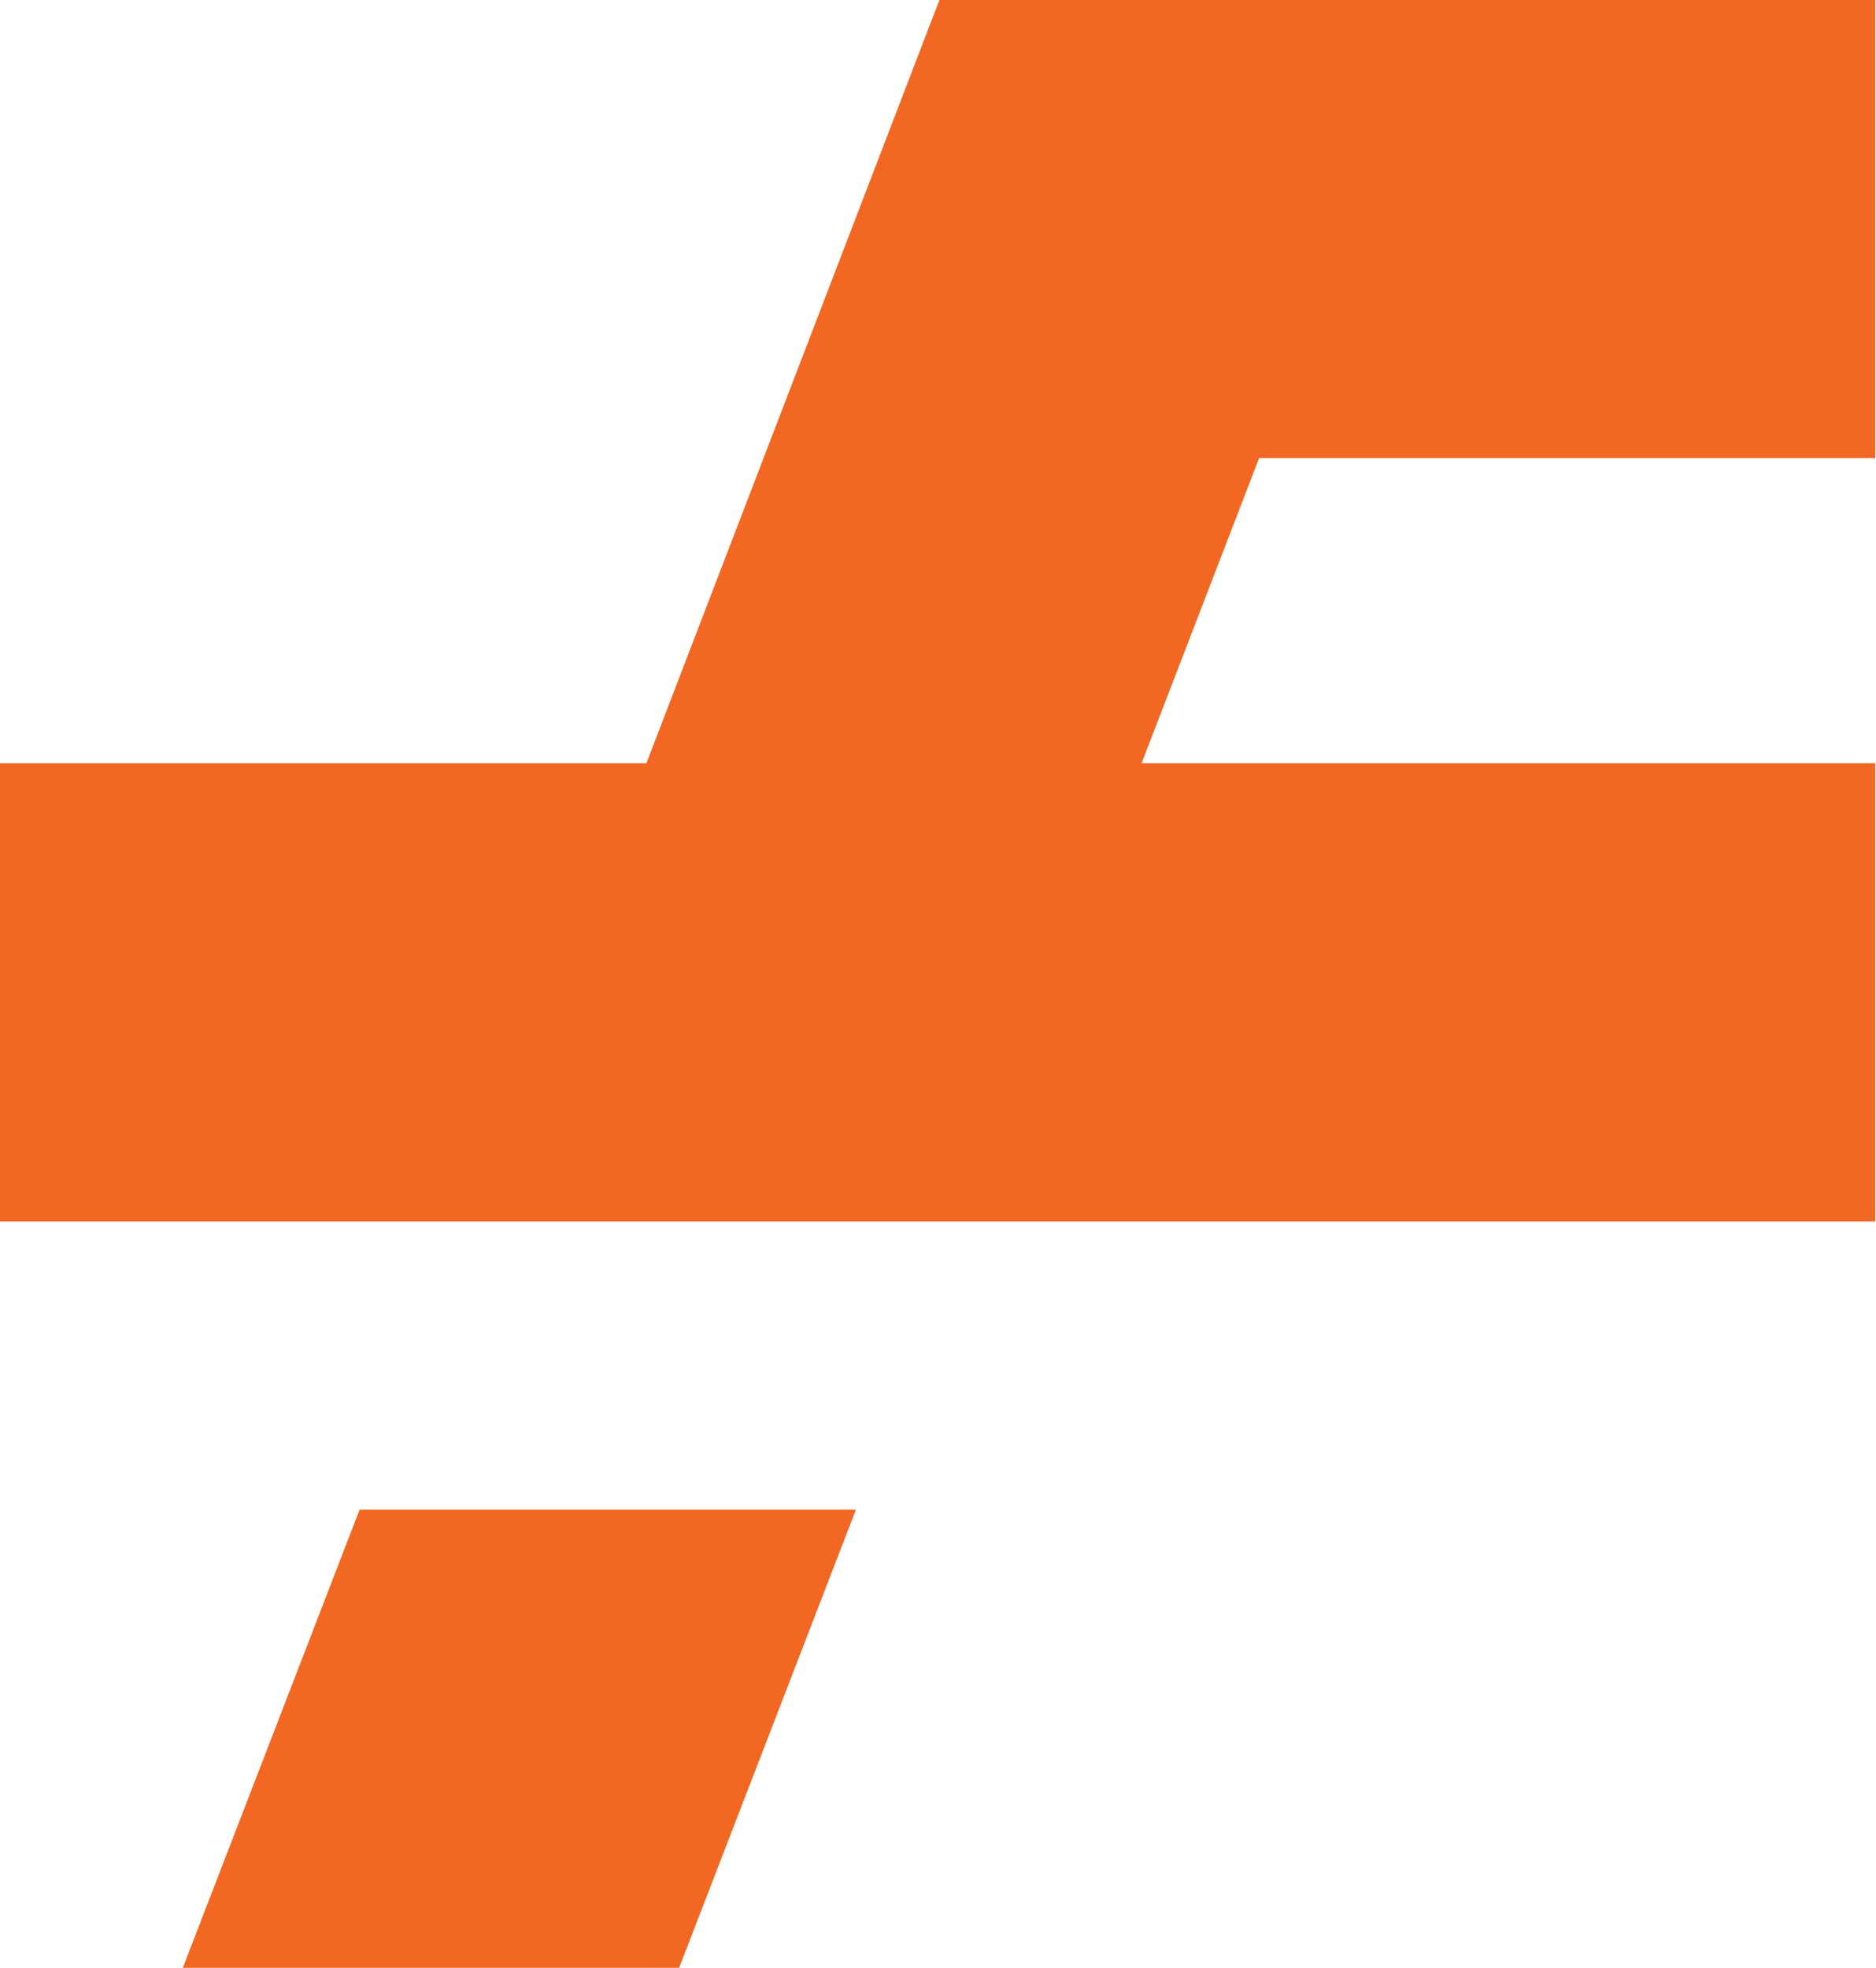
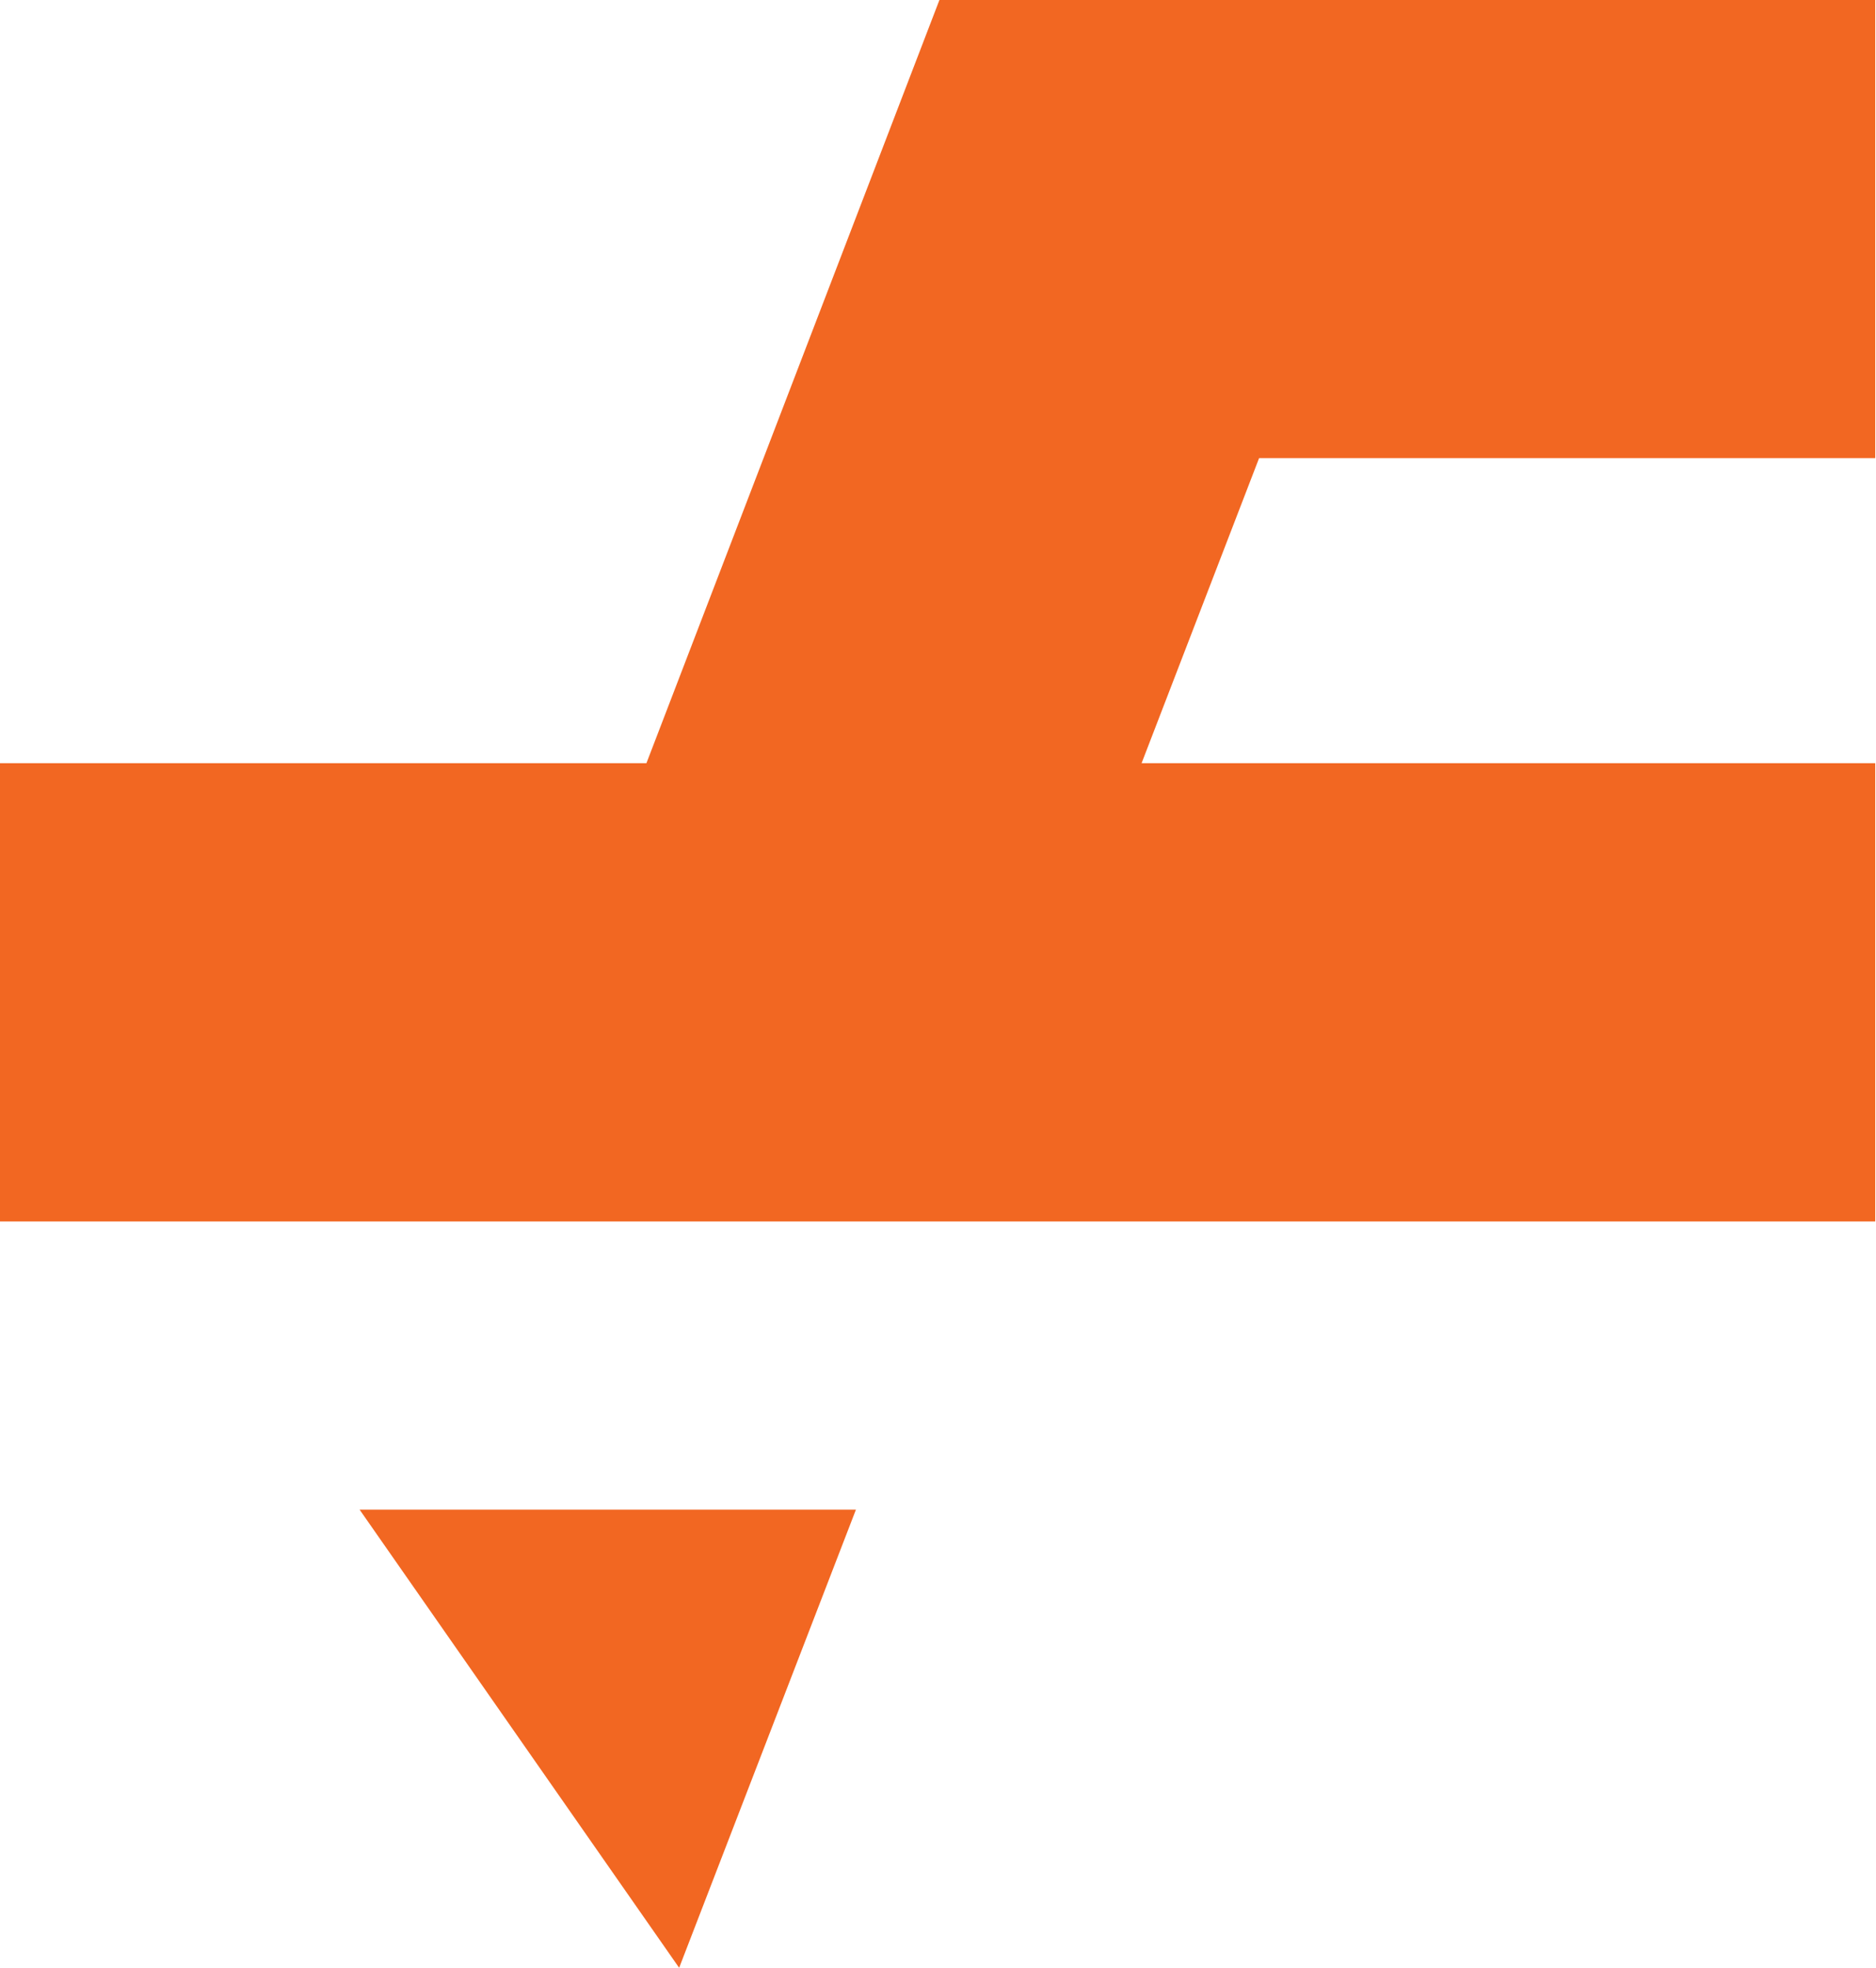
<svg xmlns="http://www.w3.org/2000/svg" version="1.2" viewBox="0 0 1456 1527">
-   <path fill="#f26722" d="M0 592.2h501.7L729.1 0h726.3v355.5H977.2L886 592.2h569.4v355.6H0zm279.1 579.2h385.2l-137.2 355.5H141.9z" />
+   <path fill="#f26722" d="M0 592.2h501.7L729.1 0h726.3v355.5H977.2L886 592.2h569.4v355.6H0zm279.1 579.2h385.2l-137.2 355.5z" />
</svg>